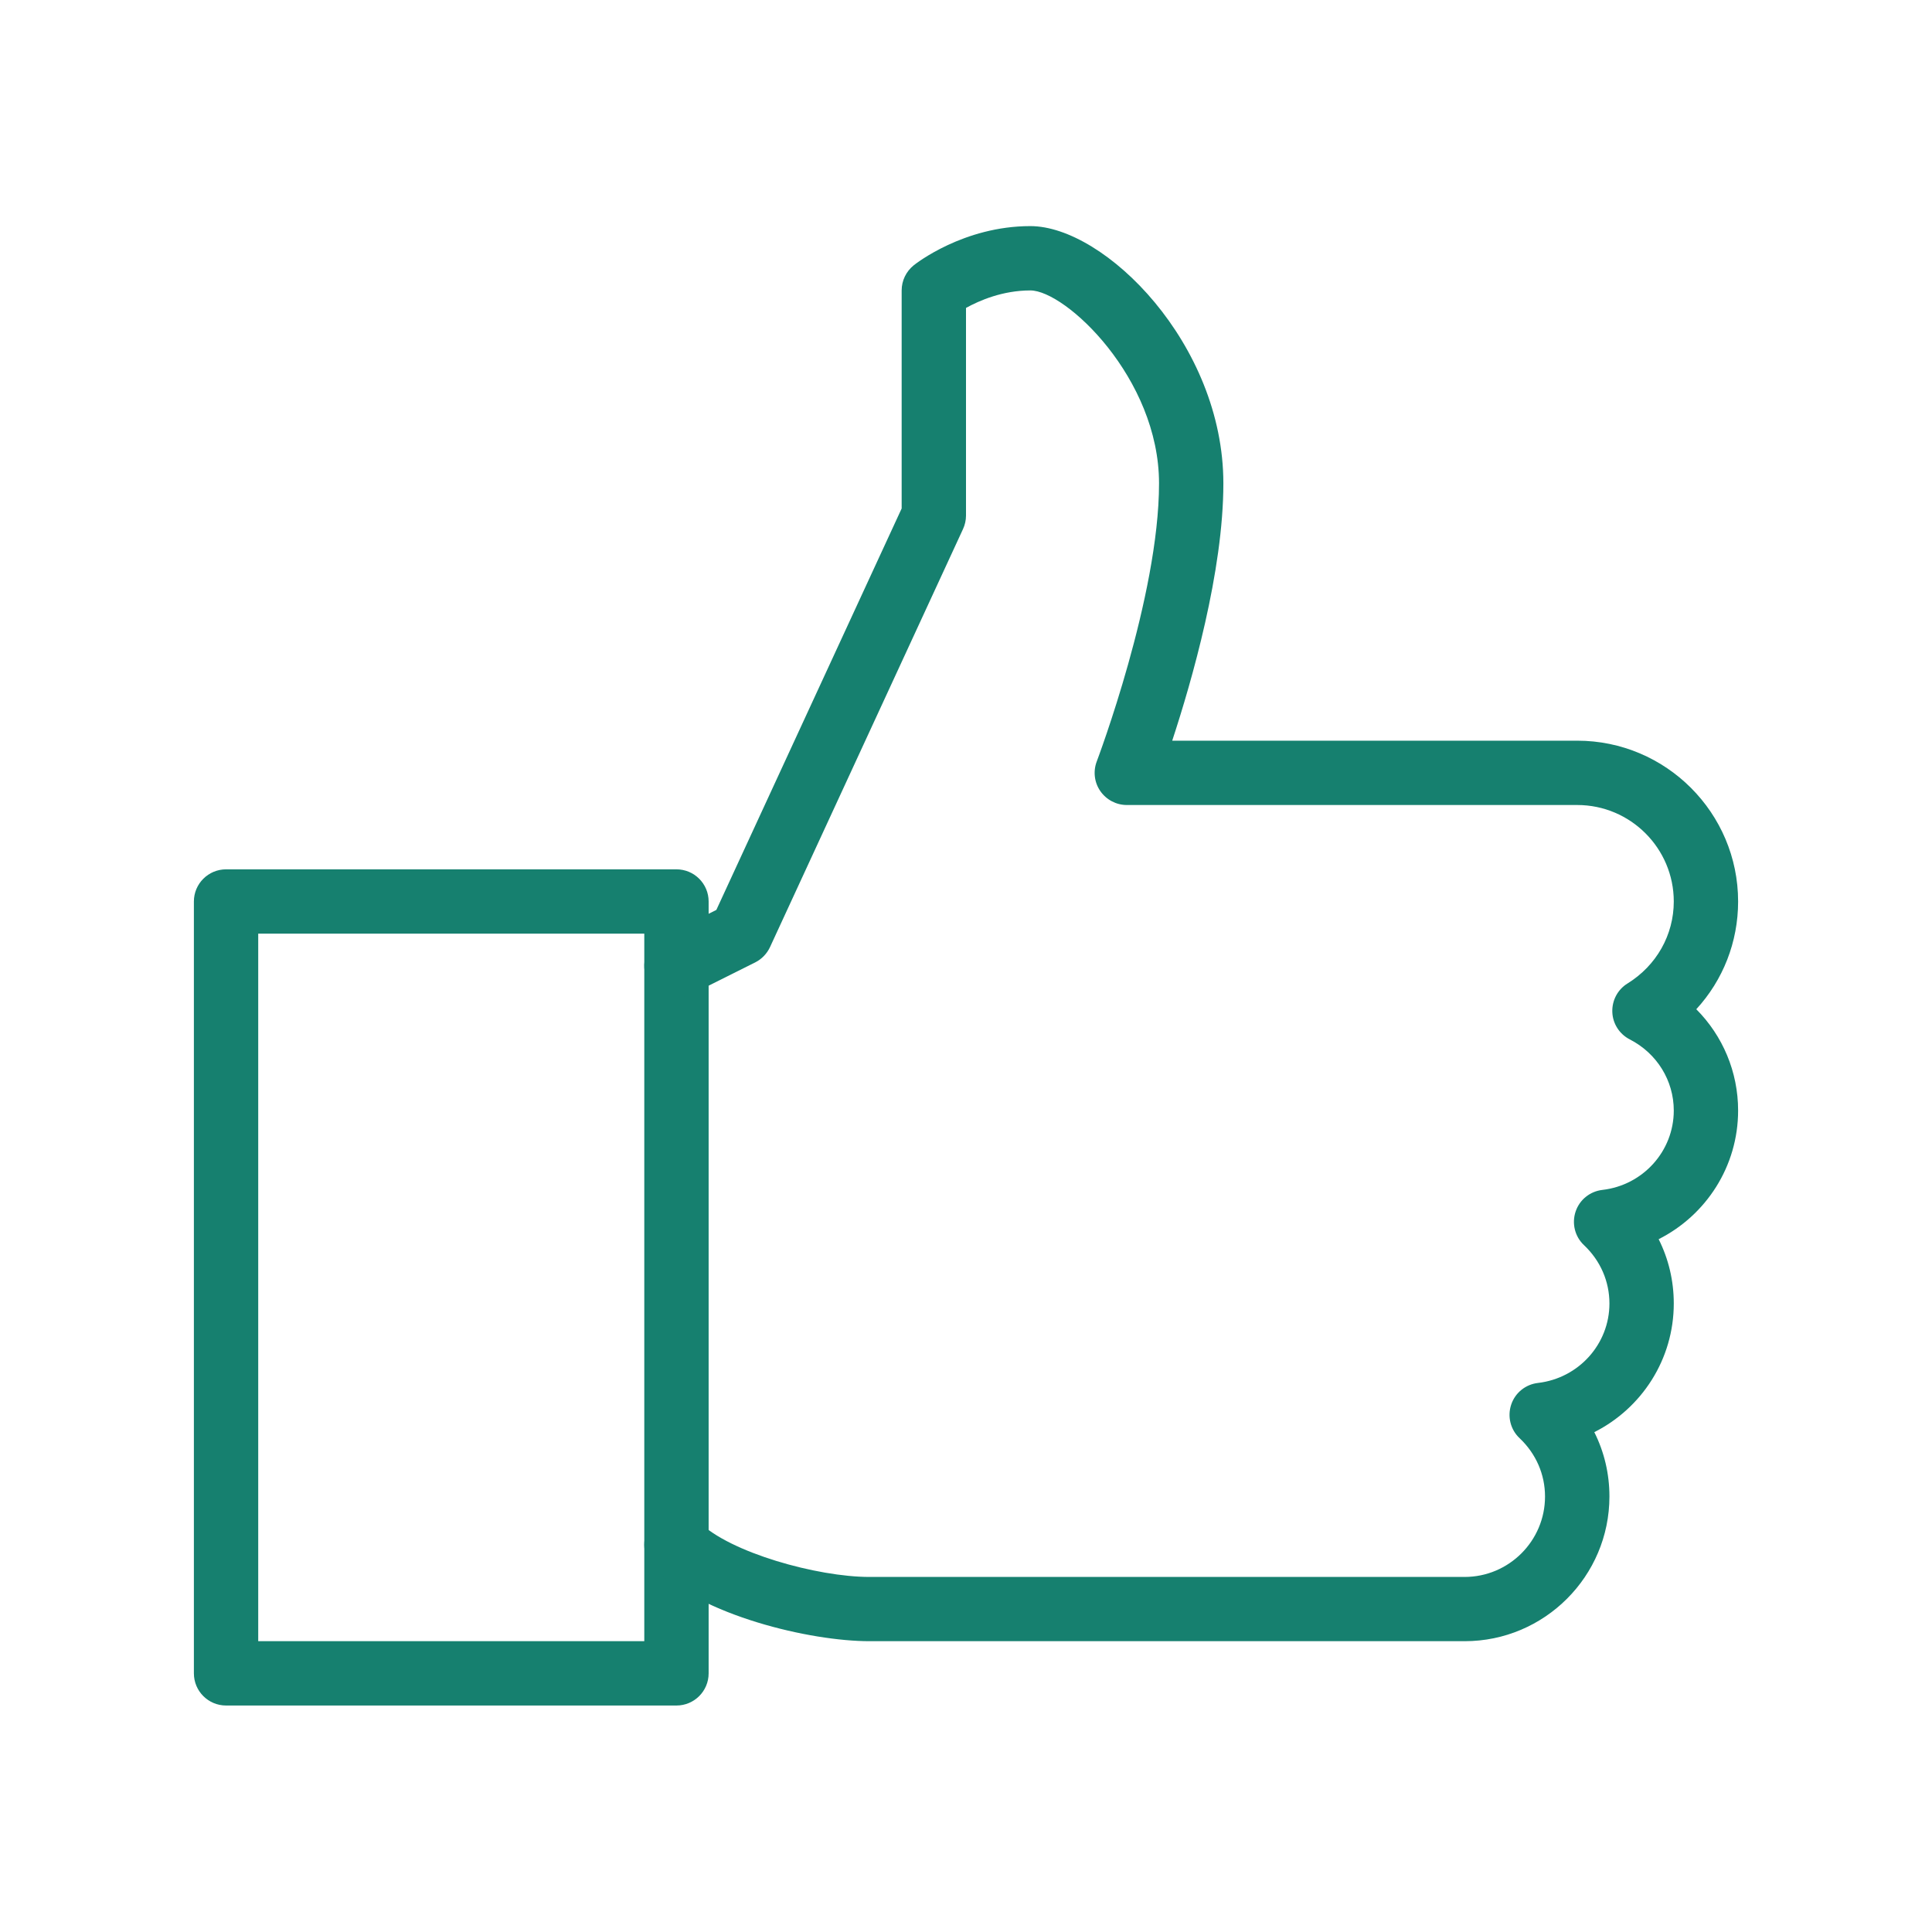
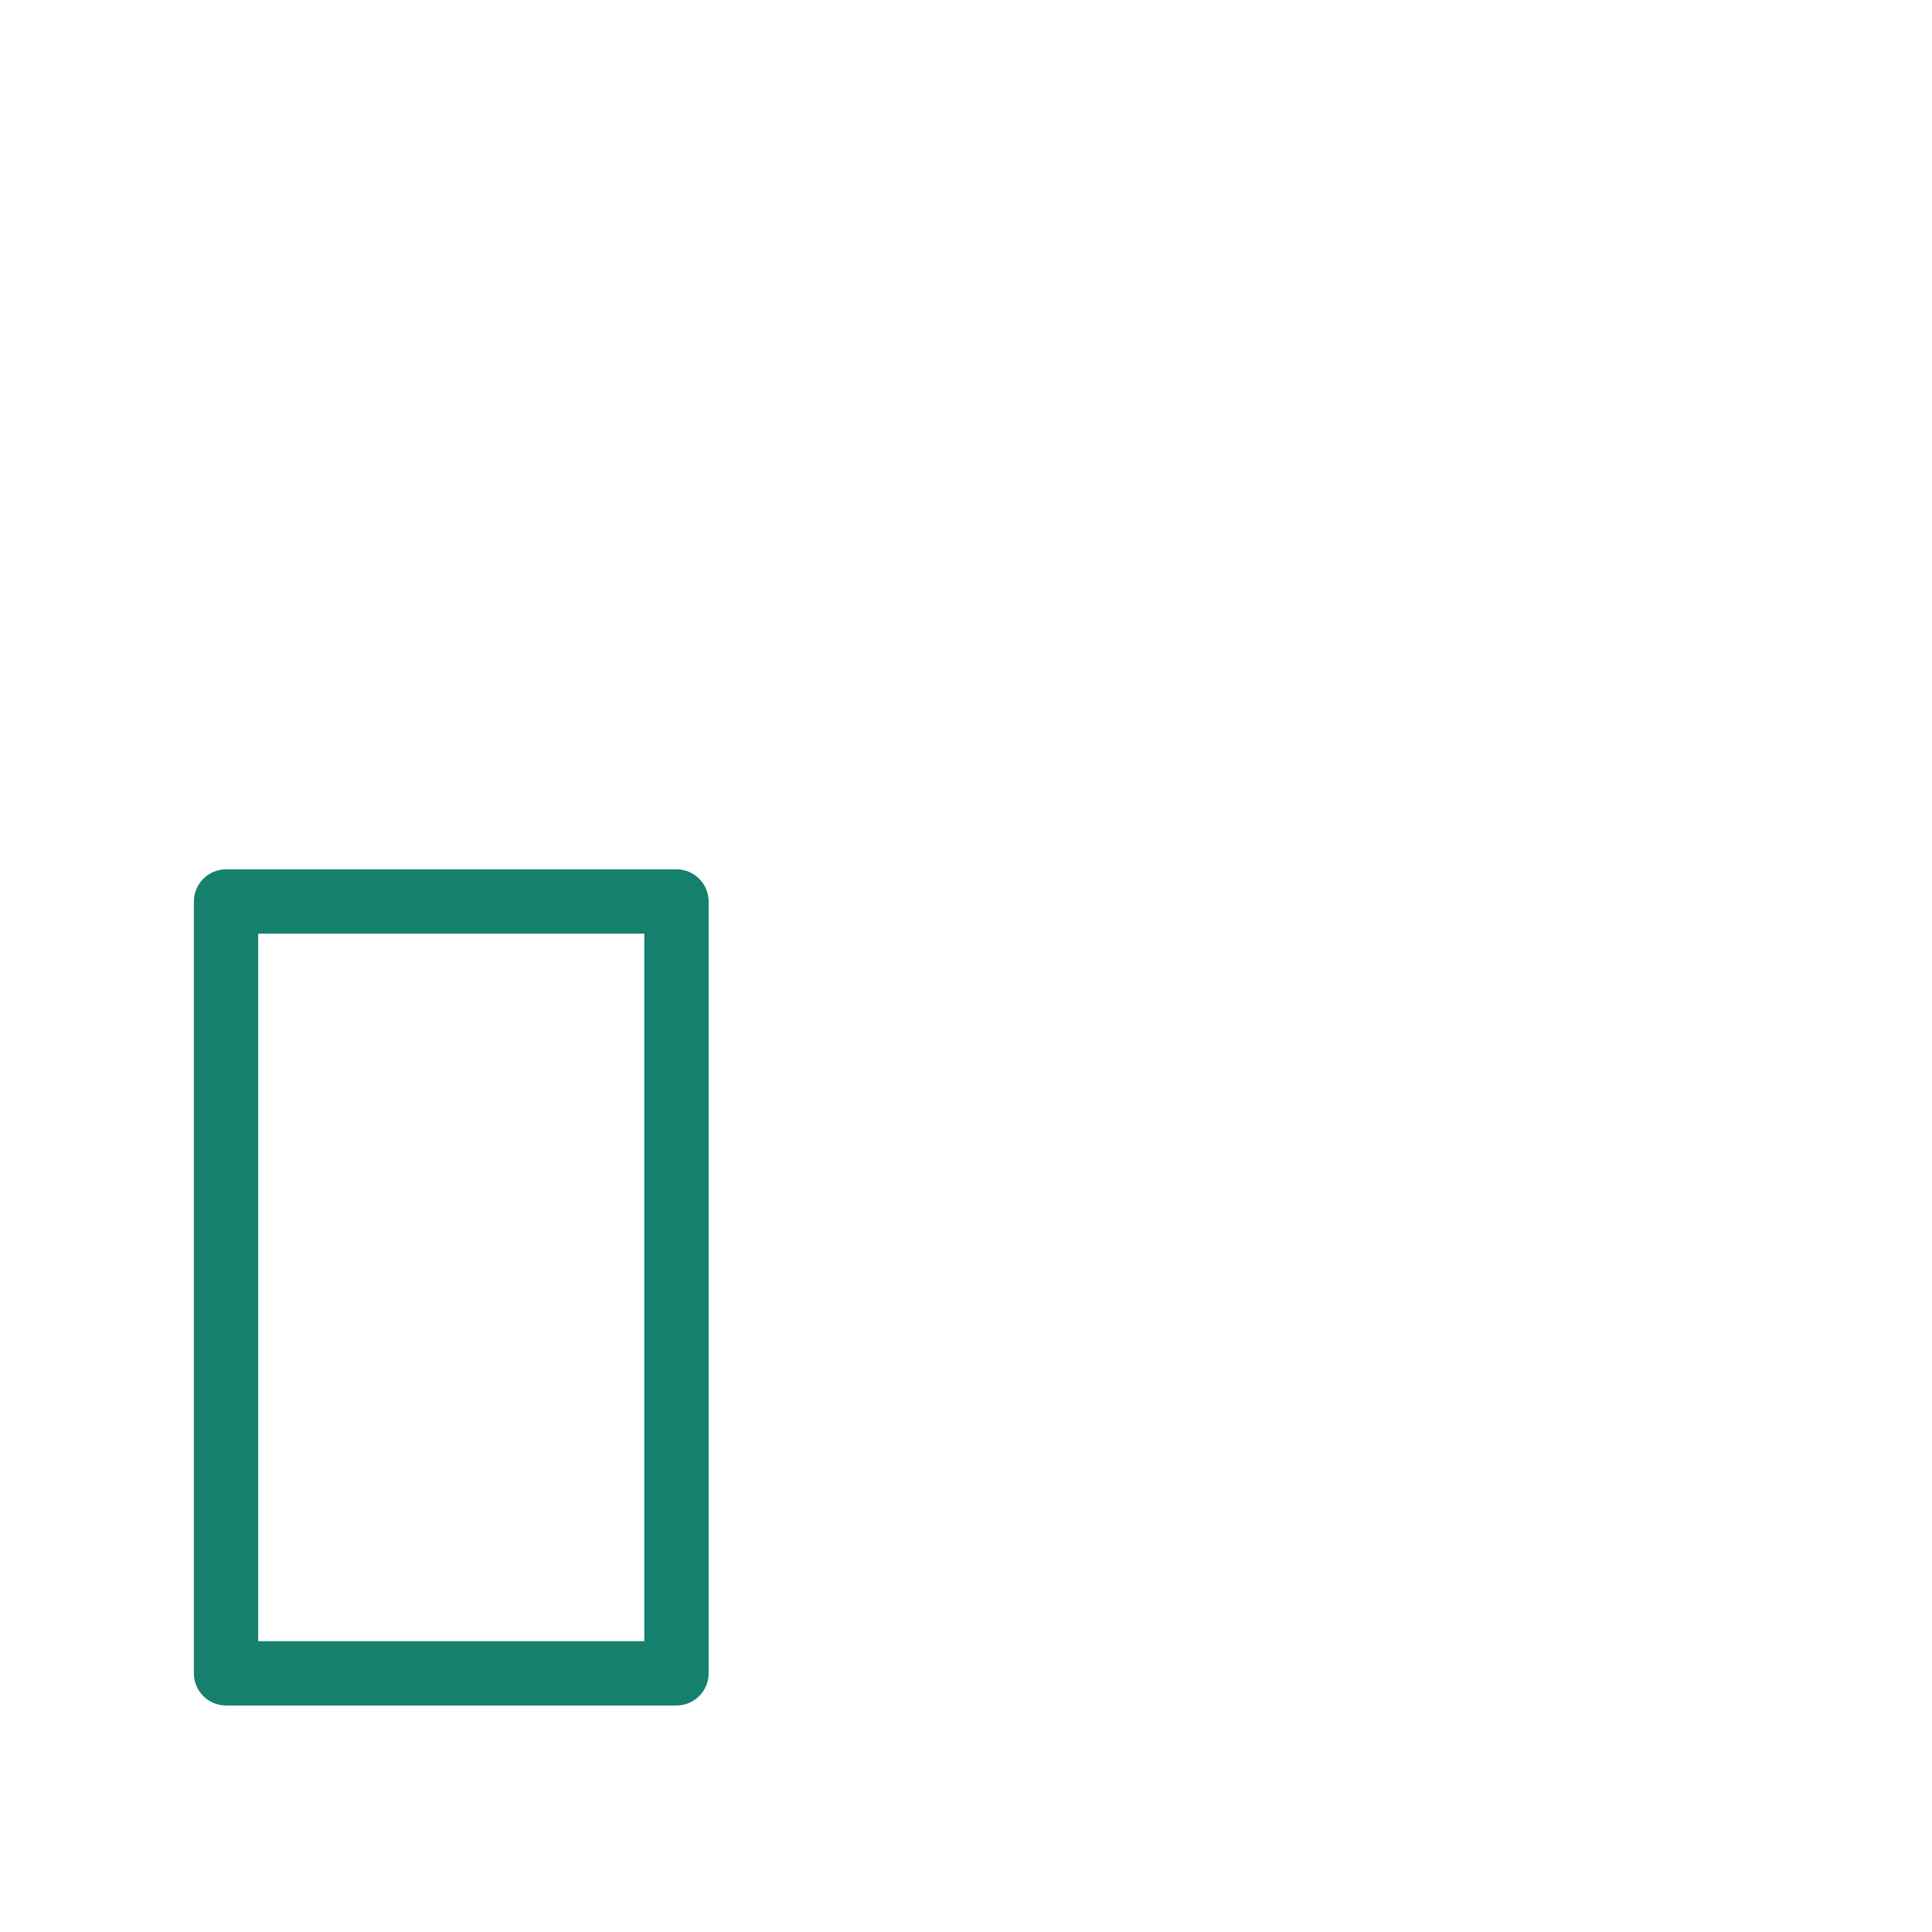
<svg xmlns="http://www.w3.org/2000/svg" width="810pt" height="810pt" viewBox="0 0 810 810" version="1.2">
  <defs>
    <clipPath id="clip1">
      <path d="M 81 364 L 298 364 L 298 715.02 L 81 715.02 Z M 81 364 " />
    </clipPath>
    <clipPath id="clip2">
      <path d="M 270 94.77 L 729 94.77 L 729 689 L 270 689 Z M 270 94.77 " />
    </clipPath>
  </defs>
  <g id="surface1">
    <g clip-path="url(#clip1)" clip-rule="nonzero">
      <path style=" stroke:none;fill-rule:nonzero;fill:rgb(8.629%,50.2%,43.529%);fill-opacity:1;" d="M 283.609 715.047 L 94.777 715.047 C 87.328 715.047 81.289 709.008 81.289 701.562 L 81.289 377.953 C 81.289 370.512 87.328 364.473 94.777 364.473 L 283.609 364.473 C 291.055 364.473 297.098 370.512 297.098 377.953 L 297.098 701.562 C 297.098 709.008 291.055 715.047 283.609 715.047 Z M 108.262 688.078 L 270.121 688.078 L 270.121 391.438 L 108.262 391.438 Z M 108.262 688.078 " />
    </g>
    <g clip-path="url(#clip2)" clip-rule="nonzero">
-       <path style=" stroke:none;fill-rule:nonzero;fill:rgb(8.629%,50.2%,43.529%);fill-opacity:1;" d="M 614.062 688.078 L 364.535 688.078 C 339.582 688.078 294.262 677.348 274.059 657.176 C 268.797 651.918 268.797 643.367 274.059 638.109 C 279.32 632.852 287.871 632.852 293.129 638.109 C 305.891 650.863 342.605 661.141 364.508 661.141 L 614.039 661.141 C 632.625 661.141 647.758 646.012 647.758 627.43 C 647.758 618.152 643.98 609.469 637.102 602.969 C 633.27 599.383 631.922 593.883 633.566 588.922 C 635.215 583.93 639.609 580.398 644.816 579.805 C 661.895 577.809 674.762 563.492 674.762 546.5 C 674.762 537.223 670.984 528.539 664.105 522.043 C 660.273 518.453 658.926 512.953 660.57 507.992 C 662.215 503.004 666.613 499.469 671.82 498.875 C 688.867 496.906 701.738 482.59 701.738 465.598 C 701.738 453.031 694.668 441.598 683.285 435.773 C 678.941 433.535 676.137 429.164 675.973 424.312 C 675.785 419.457 678.215 414.848 682.367 412.312 C 694.48 404.812 701.738 391.977 701.738 377.953 C 701.738 355.652 683.582 337.504 661.273 337.504 L 472.441 337.504 C 467.988 337.504 463.863 335.32 461.324 331.68 C 458.789 328.039 458.25 323.371 459.816 319.246 C 460.086 318.52 485.93 250.102 485.93 202.668 C 485.93 158.52 446.758 121.766 431.977 121.766 C 420.348 121.766 410.609 126 405 129.098 L 405 216.148 C 405 218.094 404.57 220.035 403.758 221.785 L 322.832 397.074 C 321.535 399.852 319.352 402.117 316.625 403.492 L 289.652 416.977 C 282.961 420.293 274.895 417.598 271.551 410.938 C 268.203 404.273 270.93 396.184 277.594 392.84 L 300.332 381.488 L 378.023 213.184 L 378.023 121.766 C 378.023 117.664 379.887 113.809 383.094 111.219 C 383.934 110.547 403.949 94.797 431.977 94.797 C 463.188 94.797 512.902 144.176 512.902 202.668 C 512.902 239.559 499.688 285.484 491.457 310.535 L 661.273 310.535 C 698.445 310.535 728.711 340.793 728.711 377.953 C 728.711 394.973 722.375 410.938 711.18 423.125 C 722.266 434.262 728.711 449.391 728.711 465.598 C 728.711 488.98 715.305 509.5 695.398 519.535 C 699.551 527.812 701.738 536.953 701.738 546.5 C 701.738 569.883 688.328 590.402 668.422 600.434 C 672.574 608.715 674.762 617.855 674.762 627.402 C 674.762 660.844 647.543 688.078 614.062 688.078 Z M 614.062 688.078 " />
-     </g>
+       </g>
  </g>
</svg>